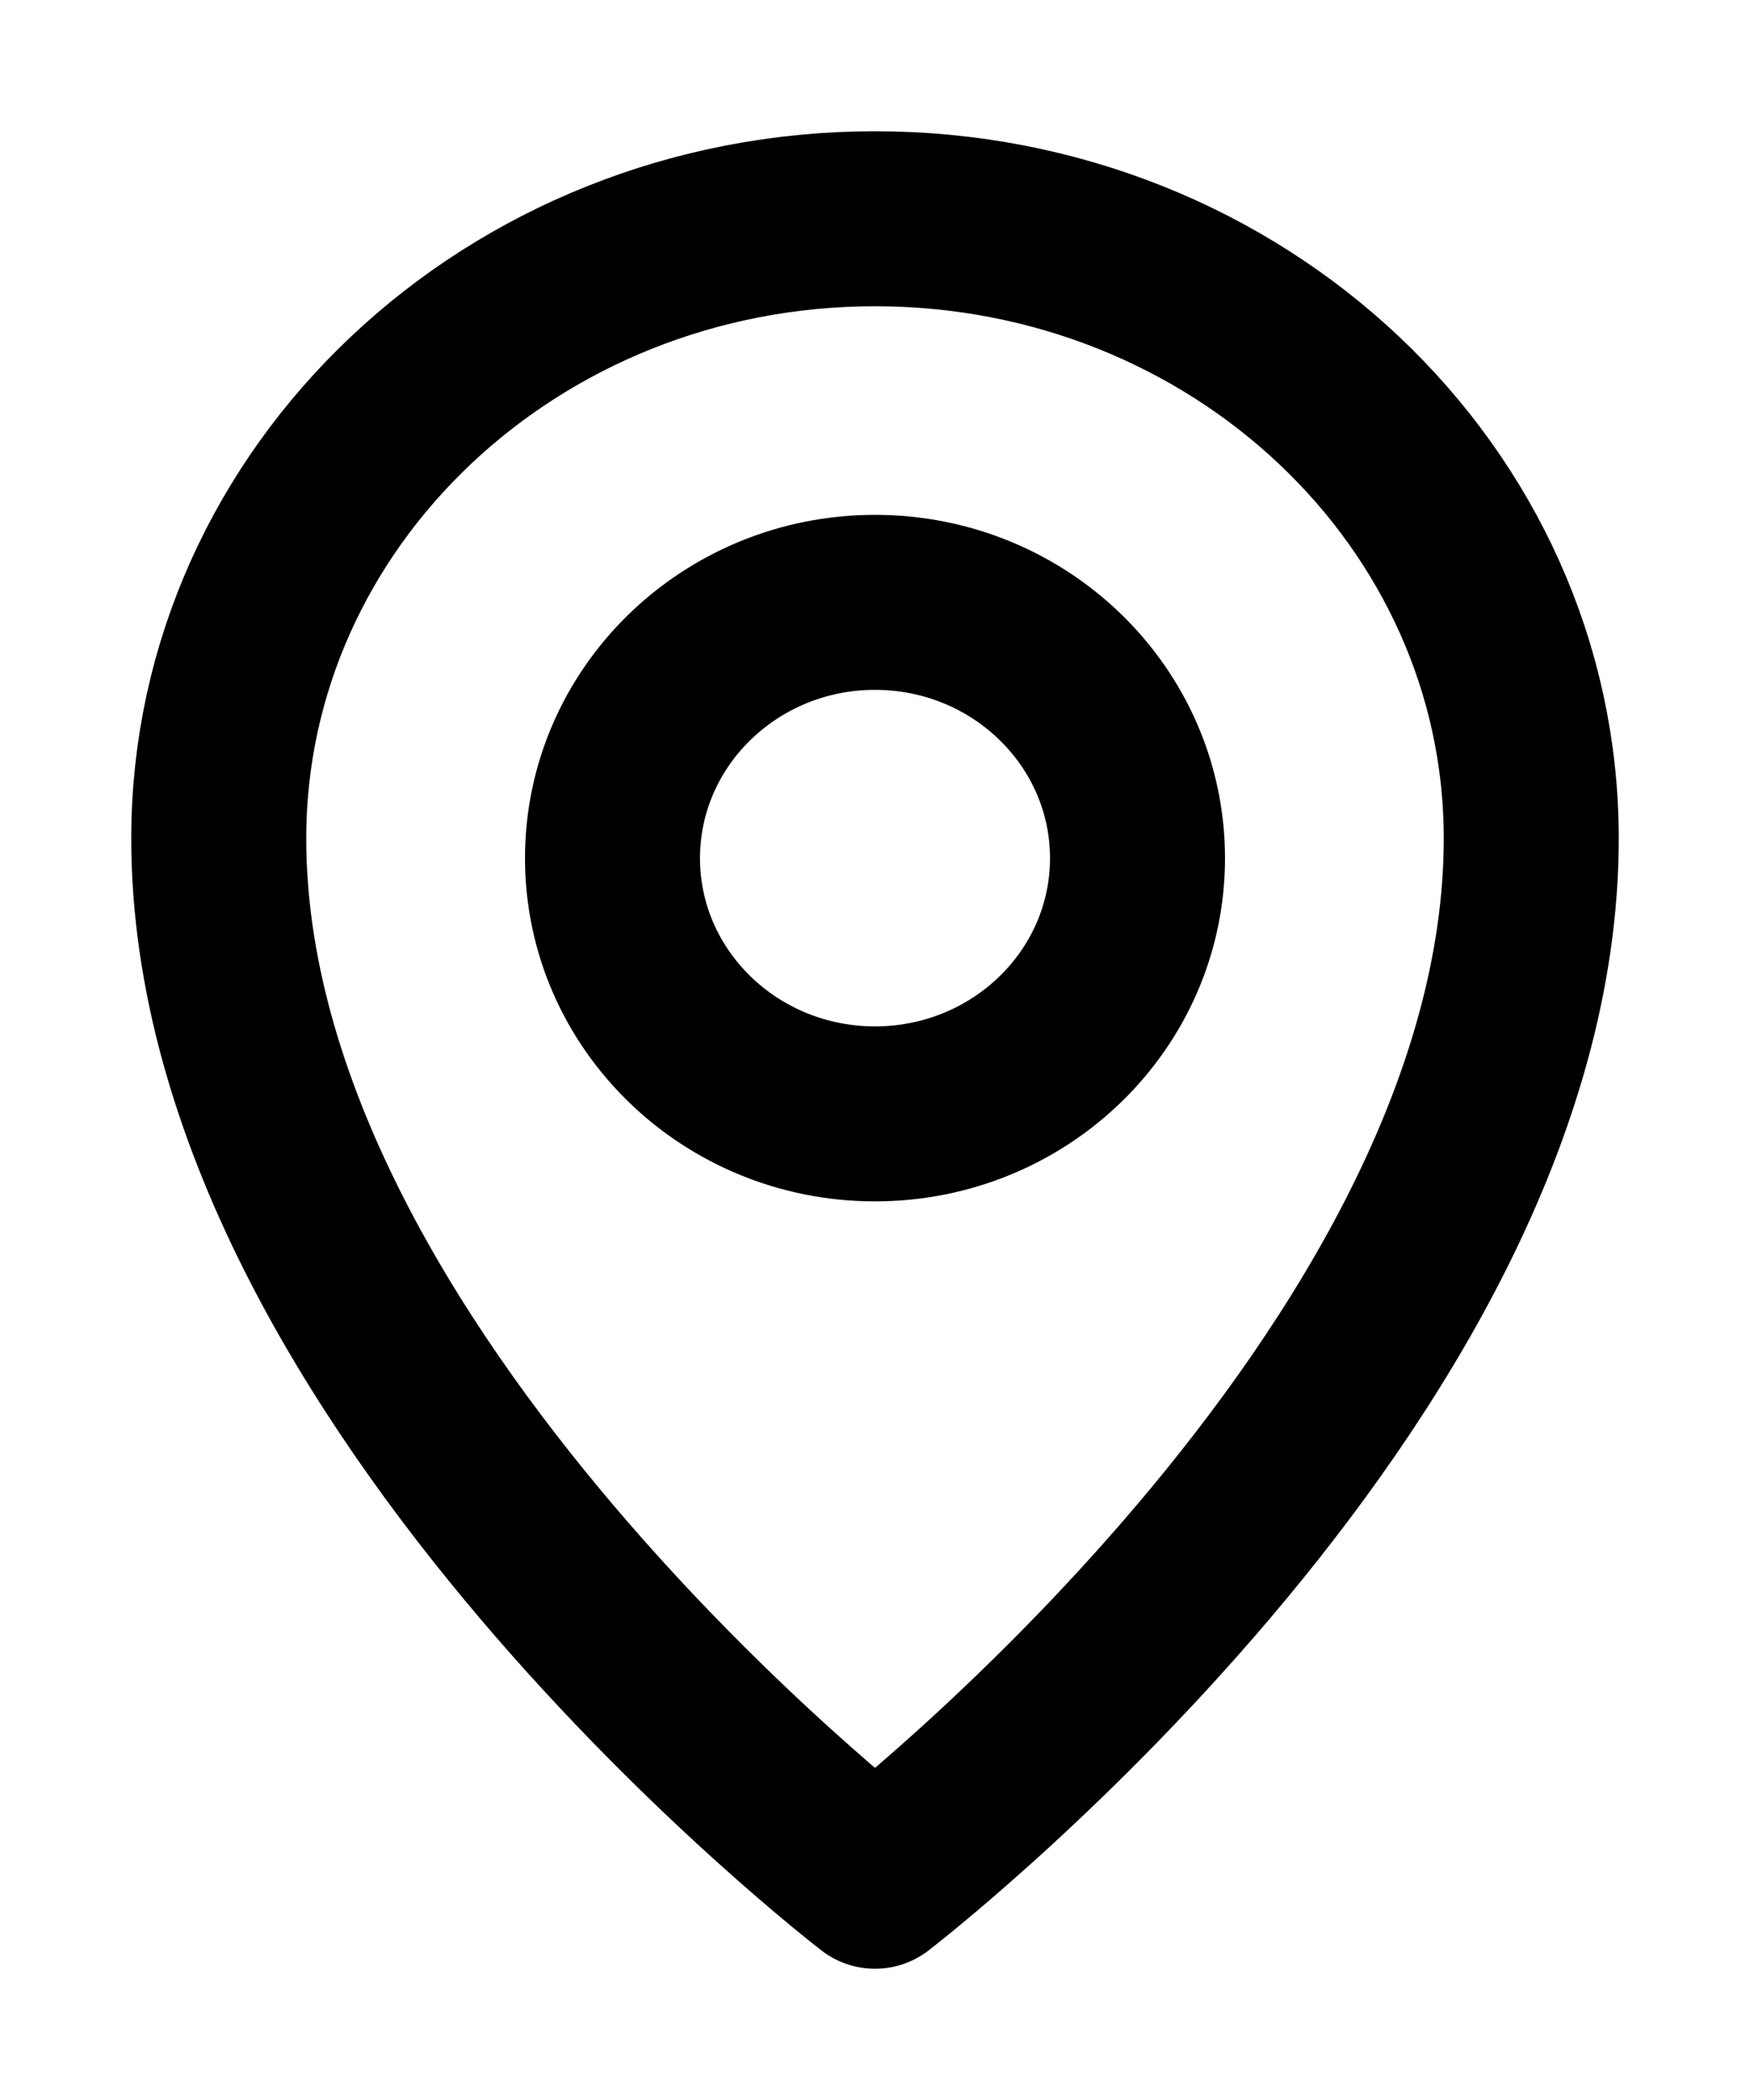
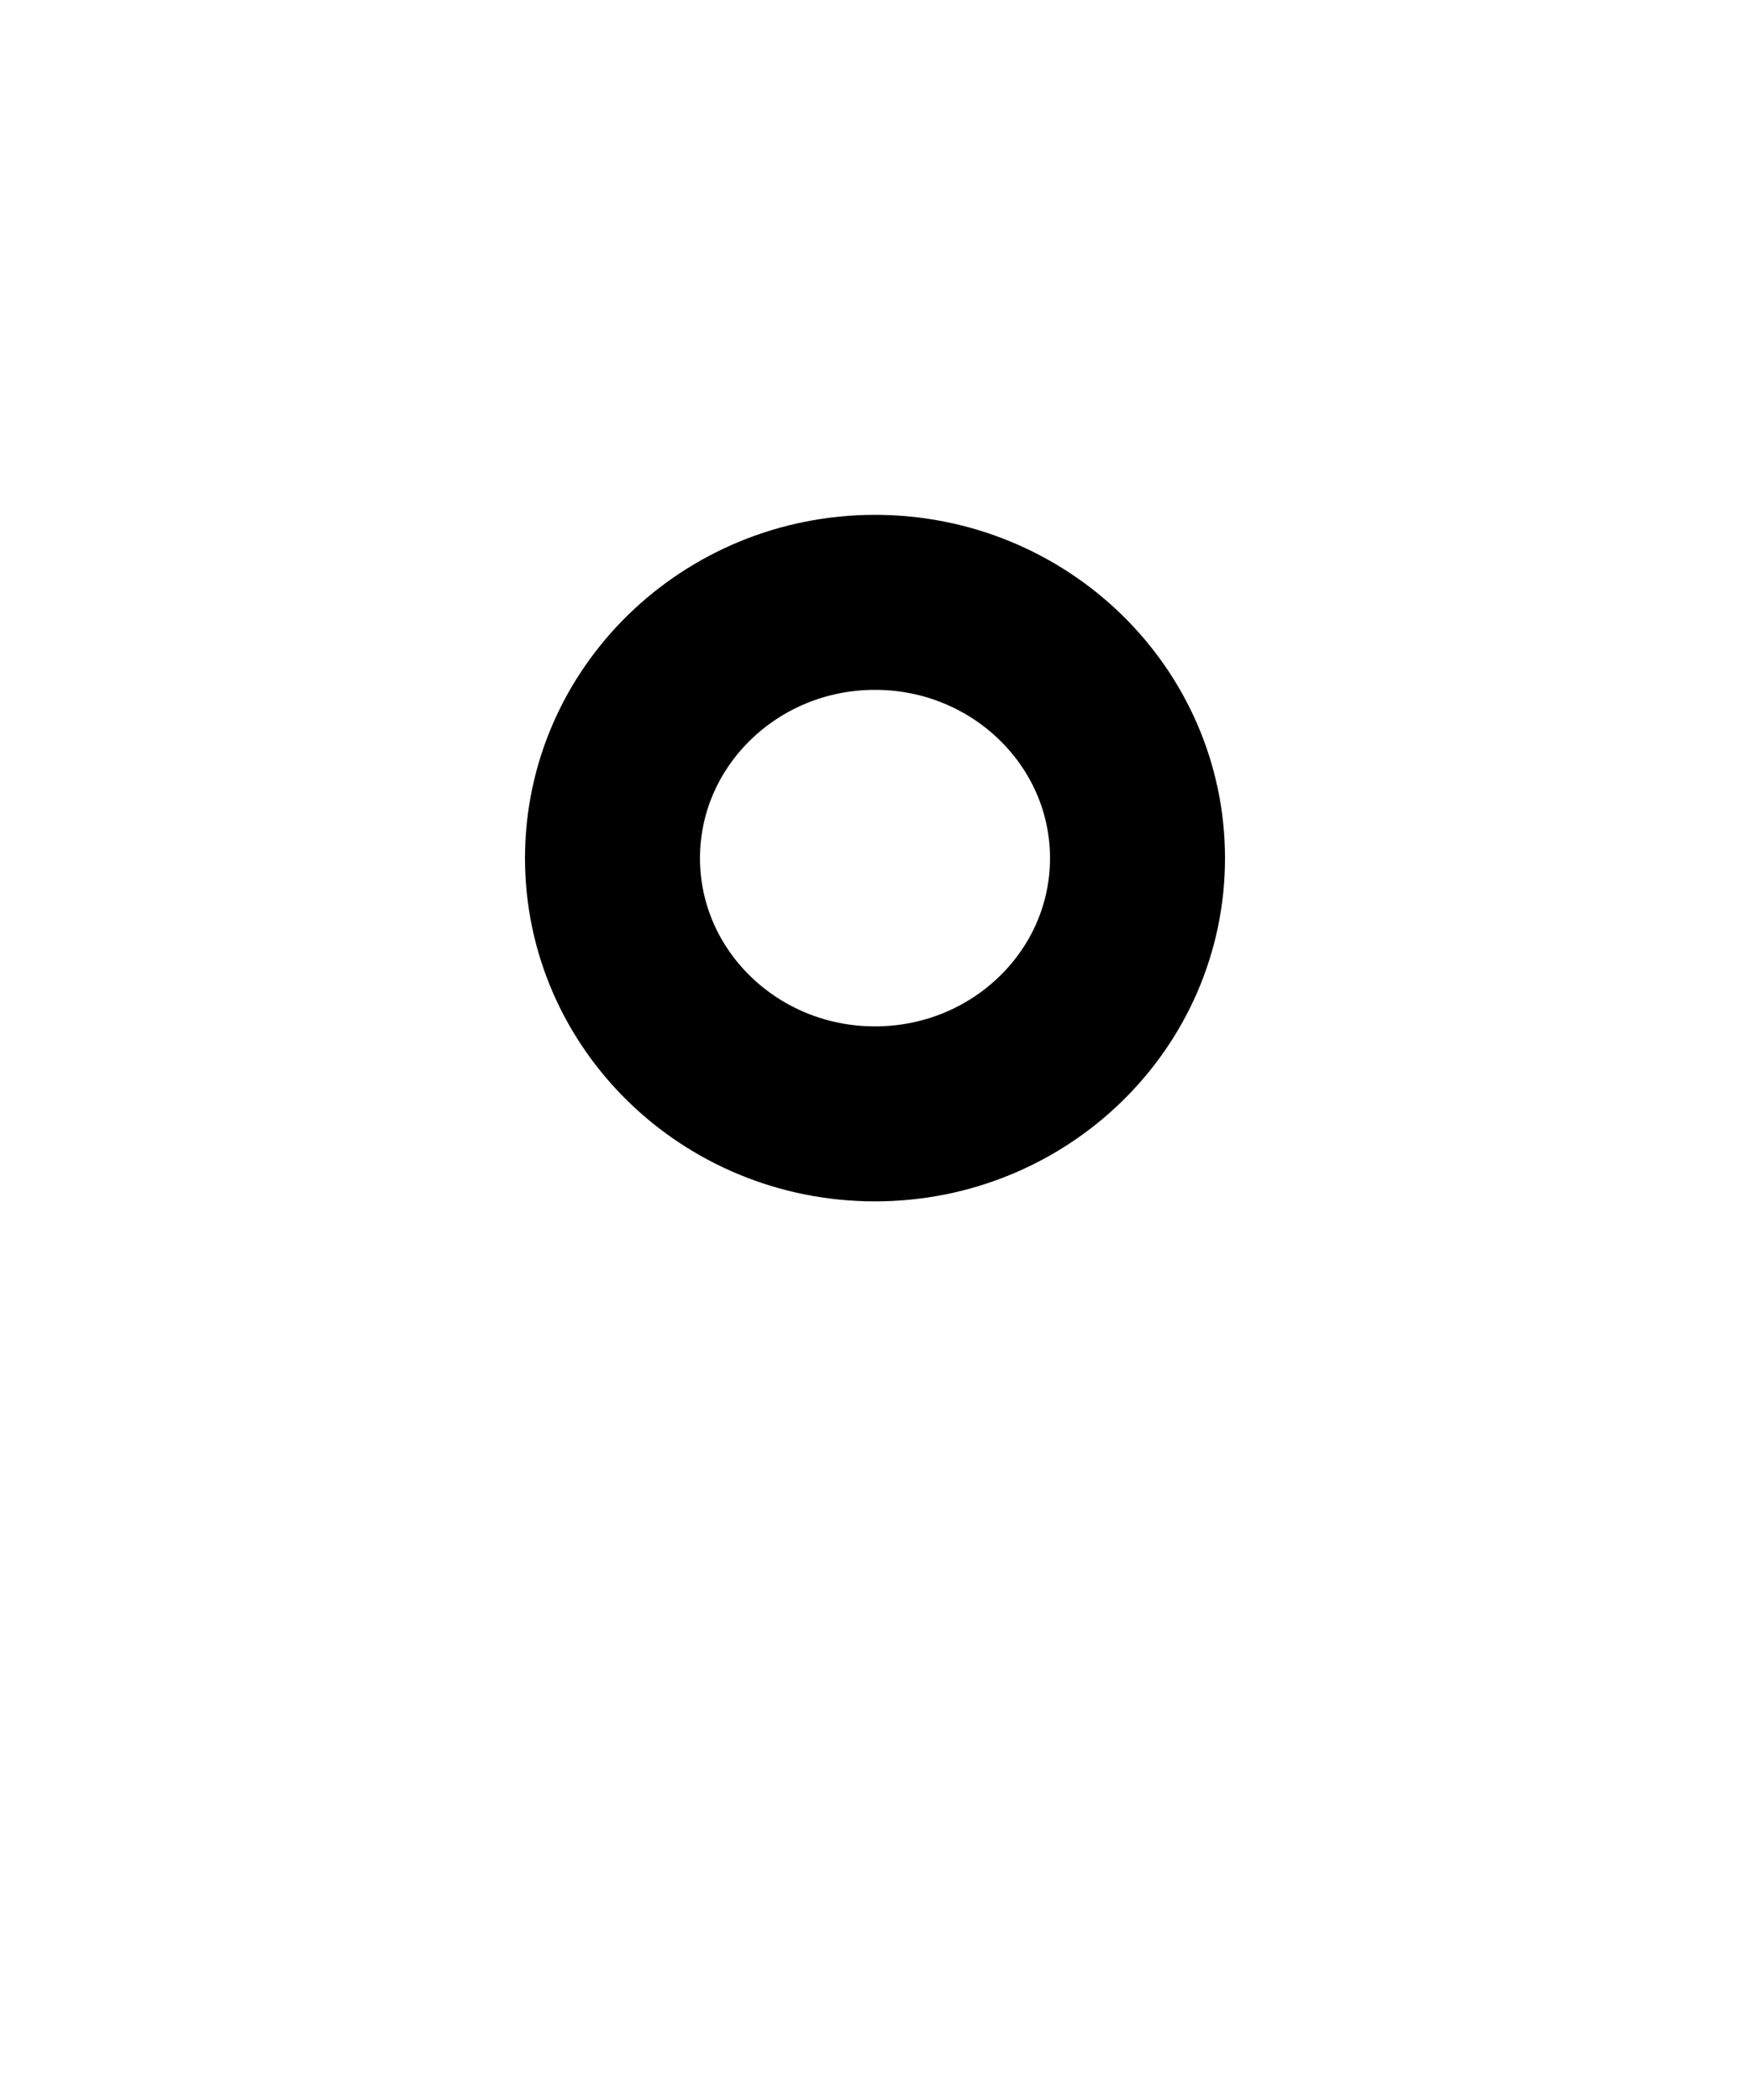
<svg xmlns="http://www.w3.org/2000/svg" width="10" height="12" viewBox="0 0 10 12" fill="none">
  <path d="M6.5 4.904C6.5 5.711 5.828 6.365 5 6.365C4.172 6.365 3.5 5.711 3.5 4.904C3.5 4.097 4.172 3.442 5 3.442C5.828 3.442 6.5 4.097 6.5 4.904Z" stroke="black" stroke-linejoin="round" />
-   <path d="M8.75 4.791C8.75 7.872 5 10.75 5 10.75C5 10.75 1.25 7.872 1.25 4.791C1.25 2.836 2.929 1.25 5 1.25C7.071 1.25 8.75 2.836 8.75 4.791Z" stroke="black" stroke-linejoin="round" />
</svg>